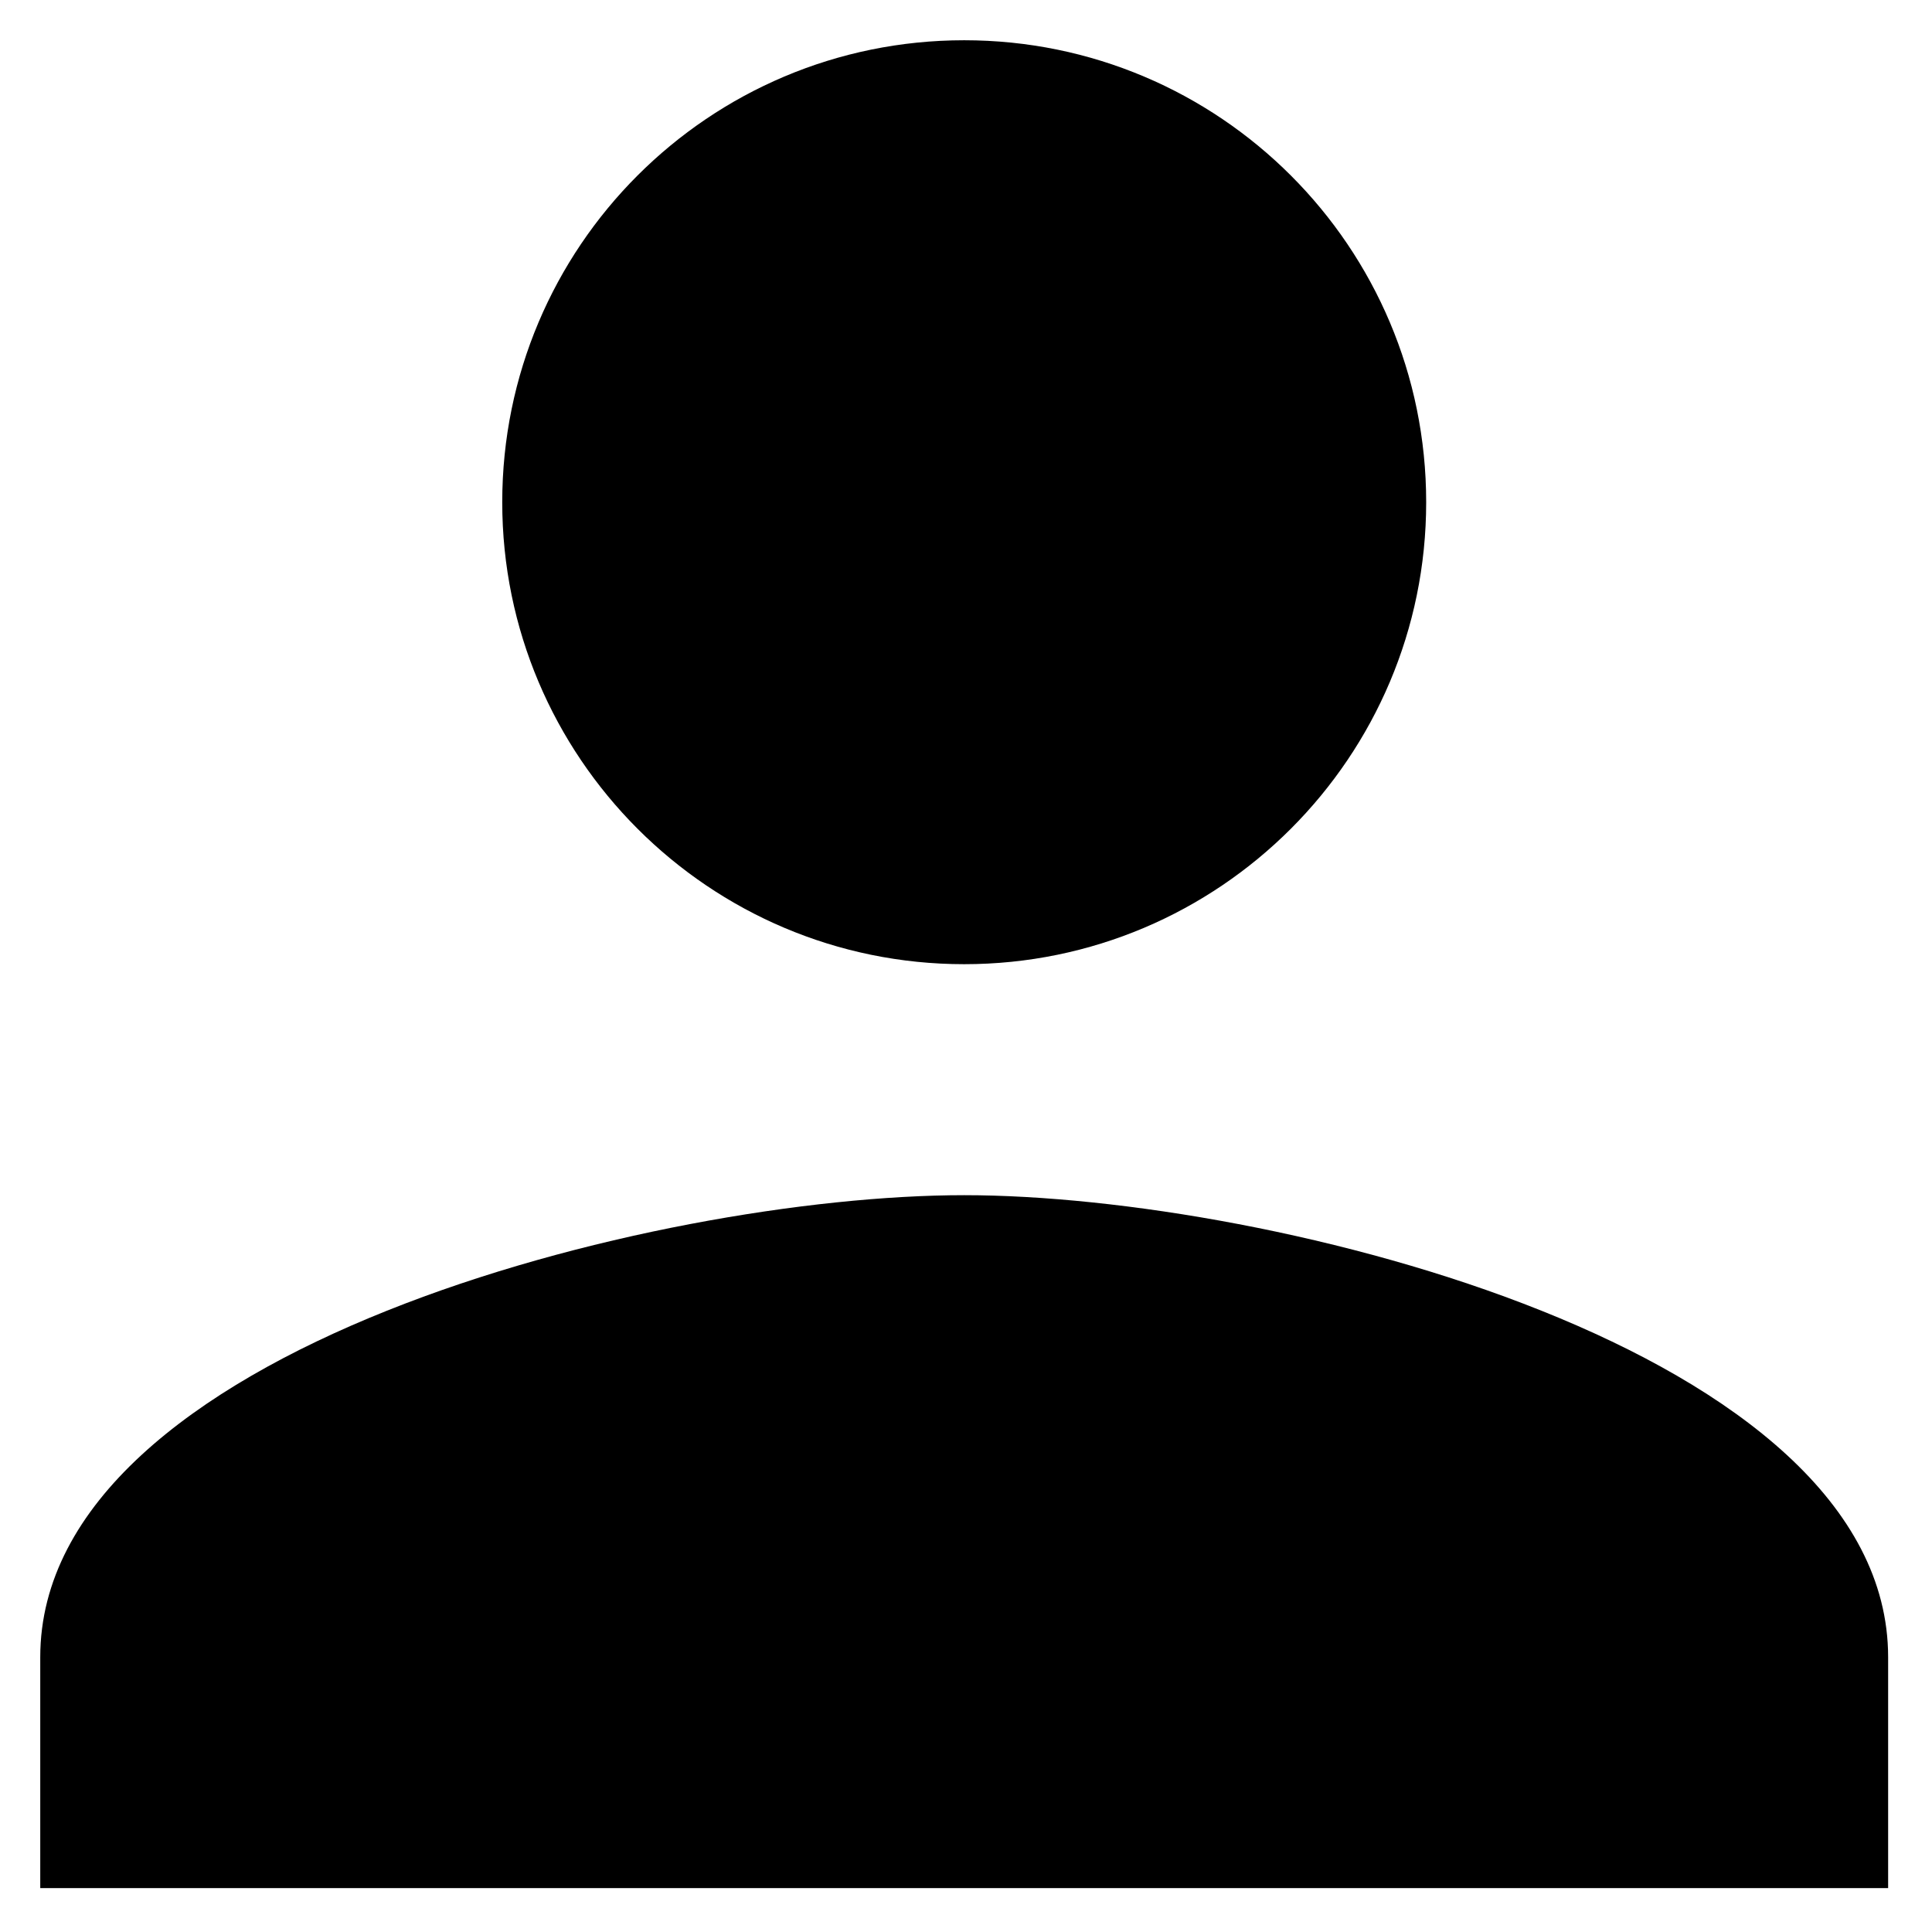
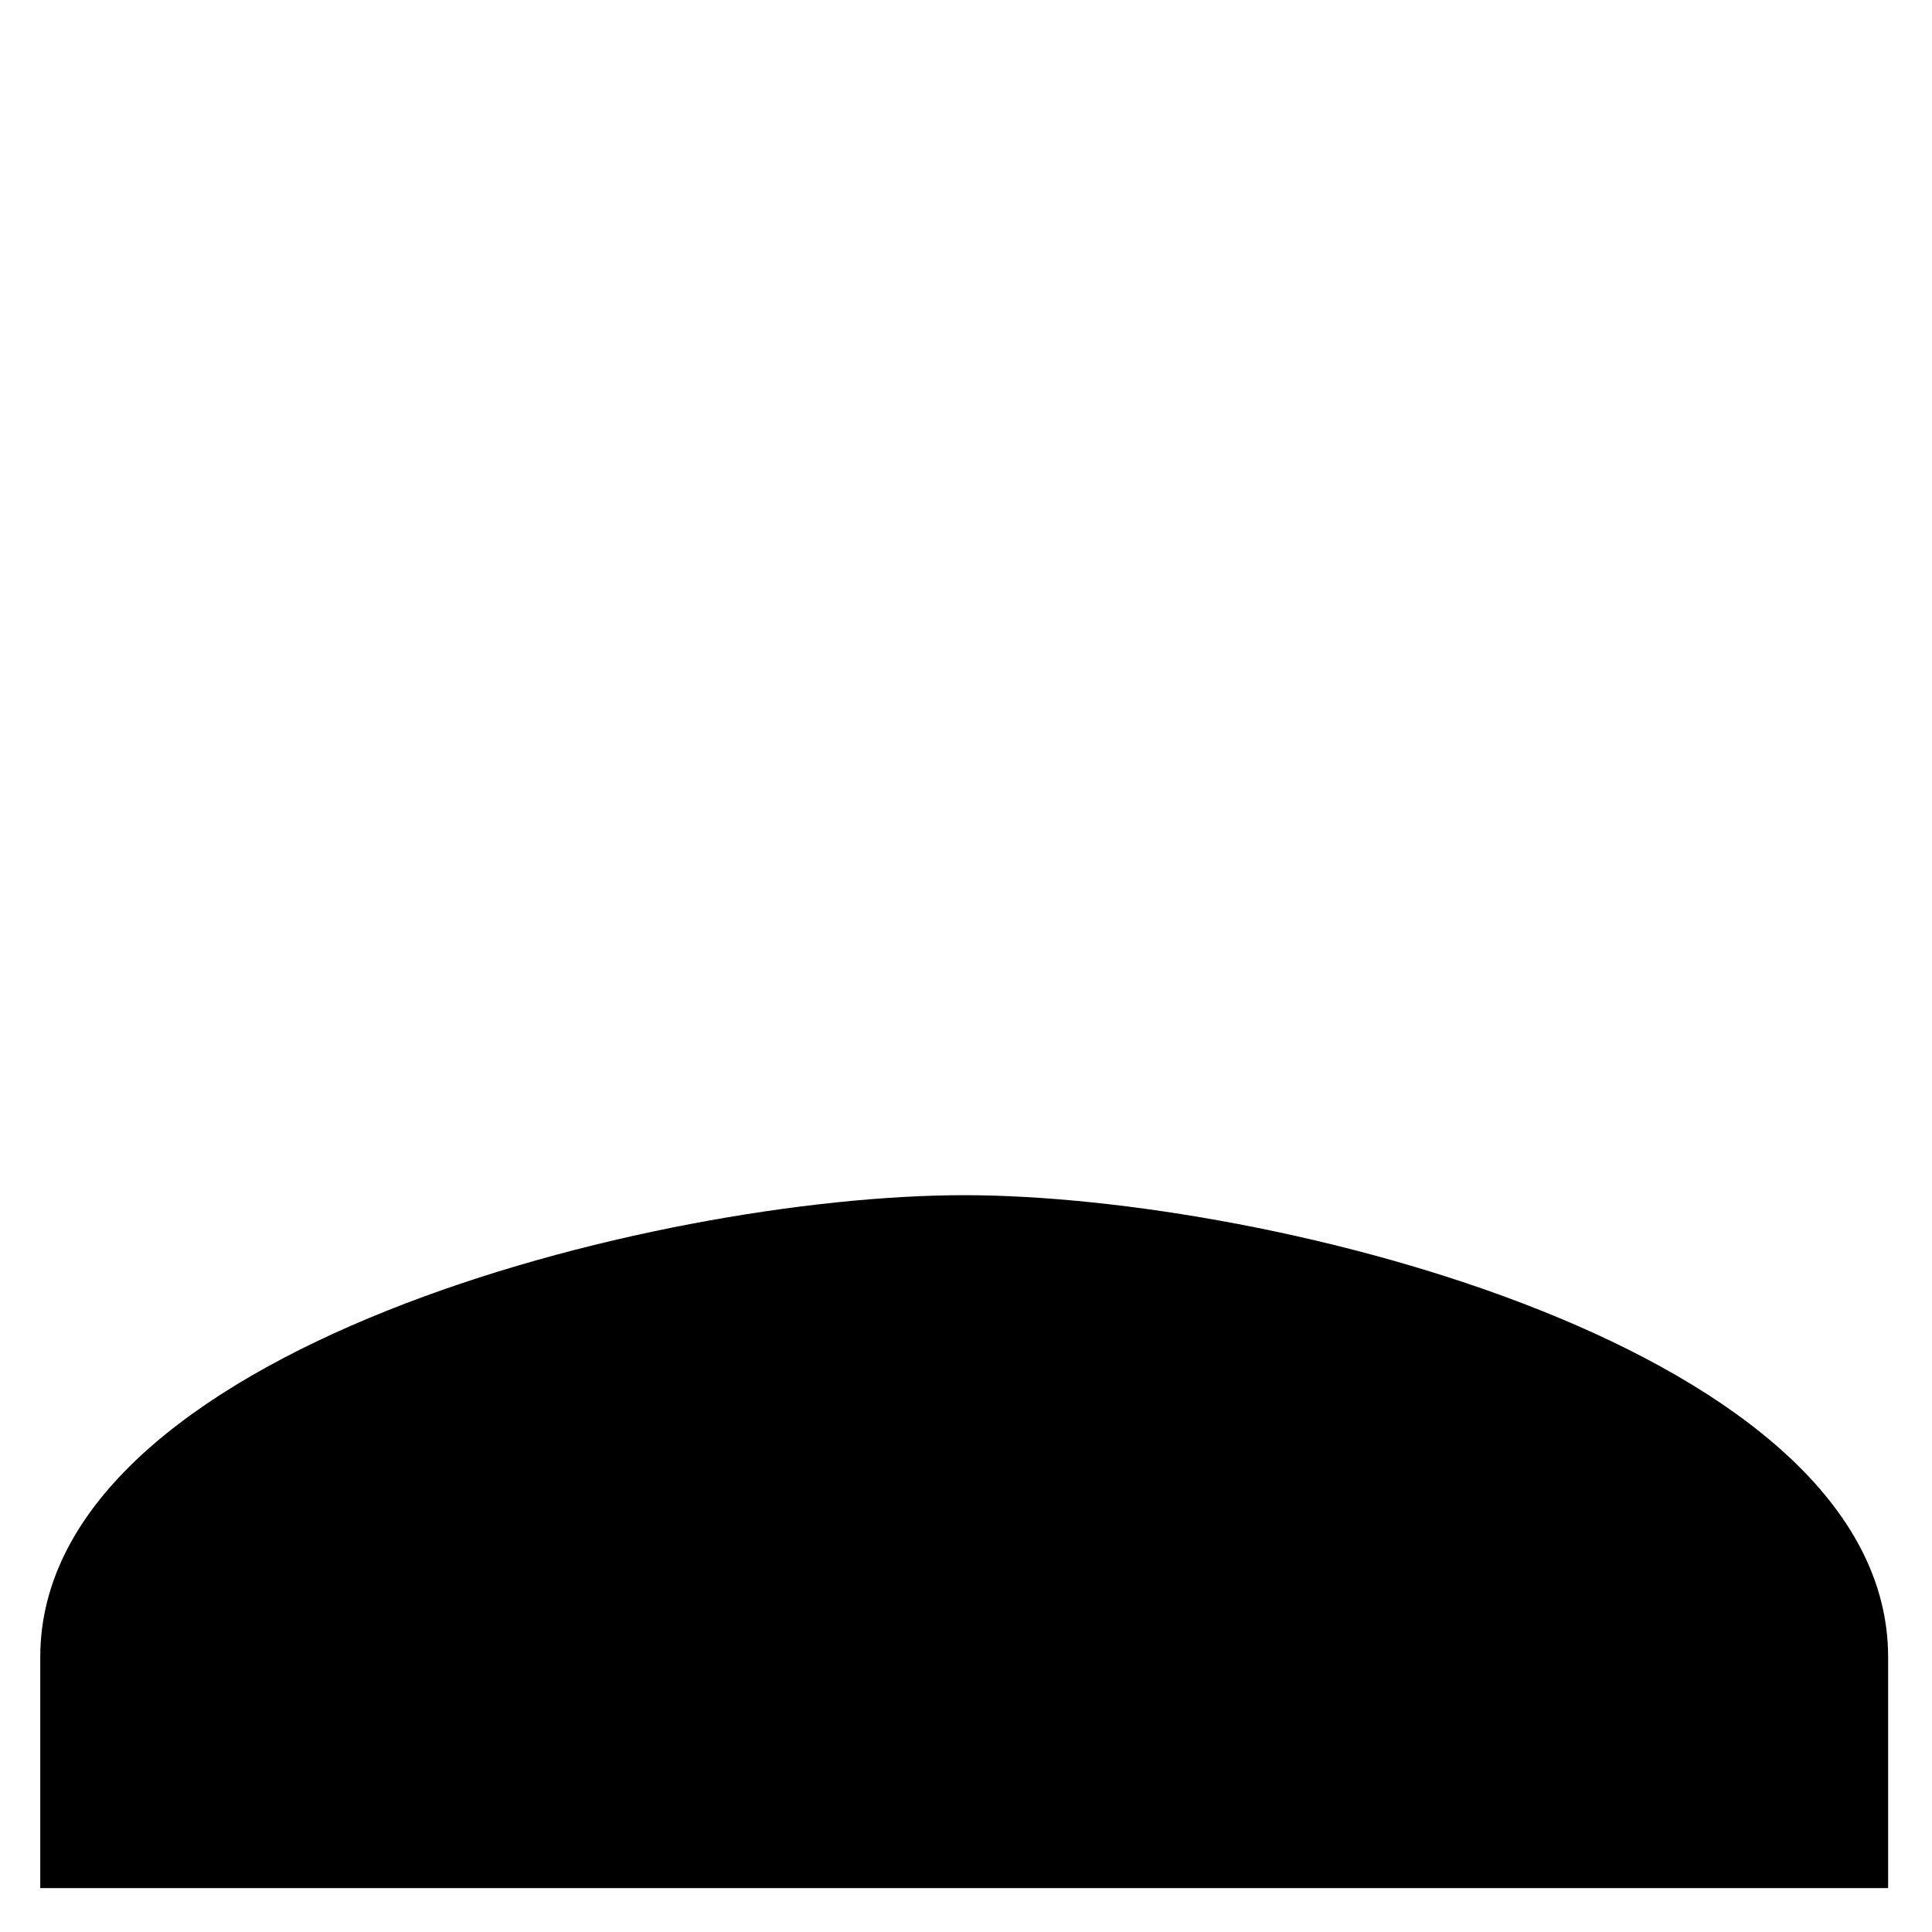
<svg xmlns="http://www.w3.org/2000/svg" width="48px" height="48px" viewBox="0 0 48 48" version="1.1">
  <title>icon/account</title>
  <g id="icon/account" stroke="none" stroke-width="1" fill="none" fill-rule="evenodd">
    <g id="001-user" transform="translate(1, 1)" fill="#000000" fill-rule="nonzero">
-       <path d="M22.955,22.955 C29.297,22.955 34.433,17.805 34.433,11.478 C34.433,5.136 29.296,0 22.955,0 C16.614,0 11.478,5.136 11.478,11.478 C11.478,17.805 16.614,22.955 22.955,22.955 Z" id="Path" />
      <path d="M22.955,28.694 C15.308,28.694 0,32.525 0,40.172 L0,45.91 L45.91,45.91 L45.91,40.172 C45.91,32.525 30.602,28.694 22.955,28.694 Z" id="Path" />
    </g>
  </g>
</svg>